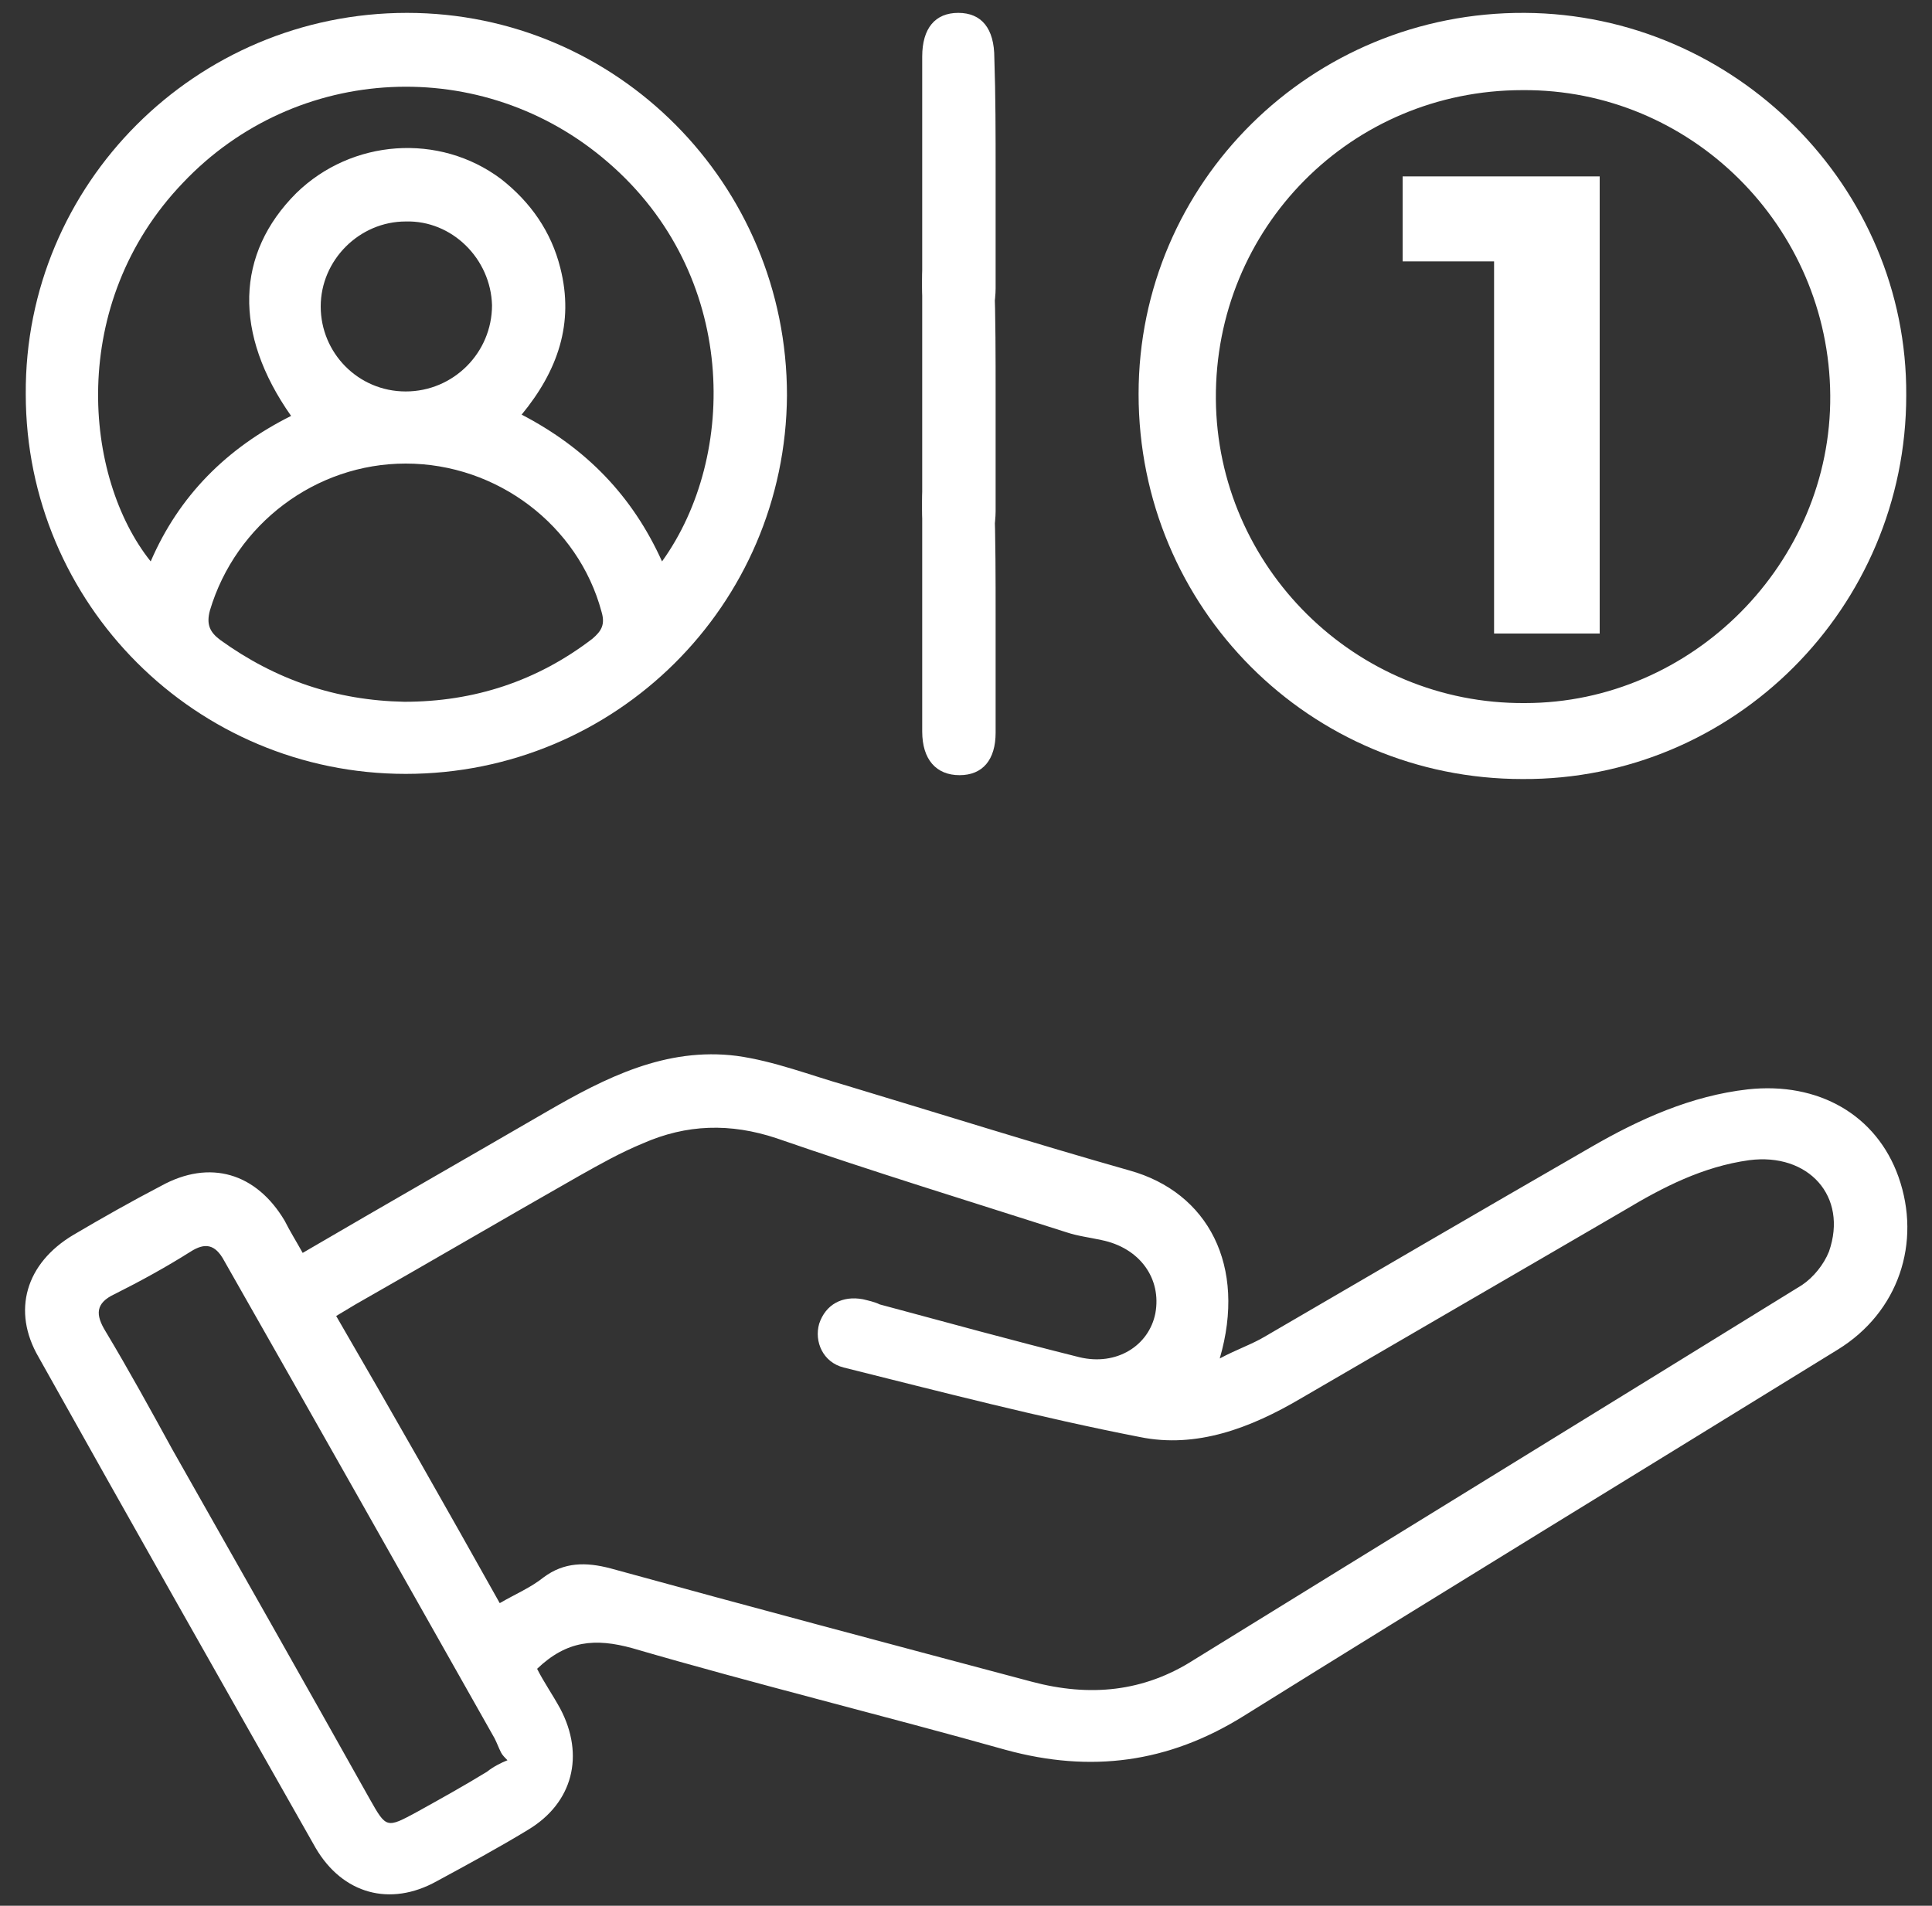
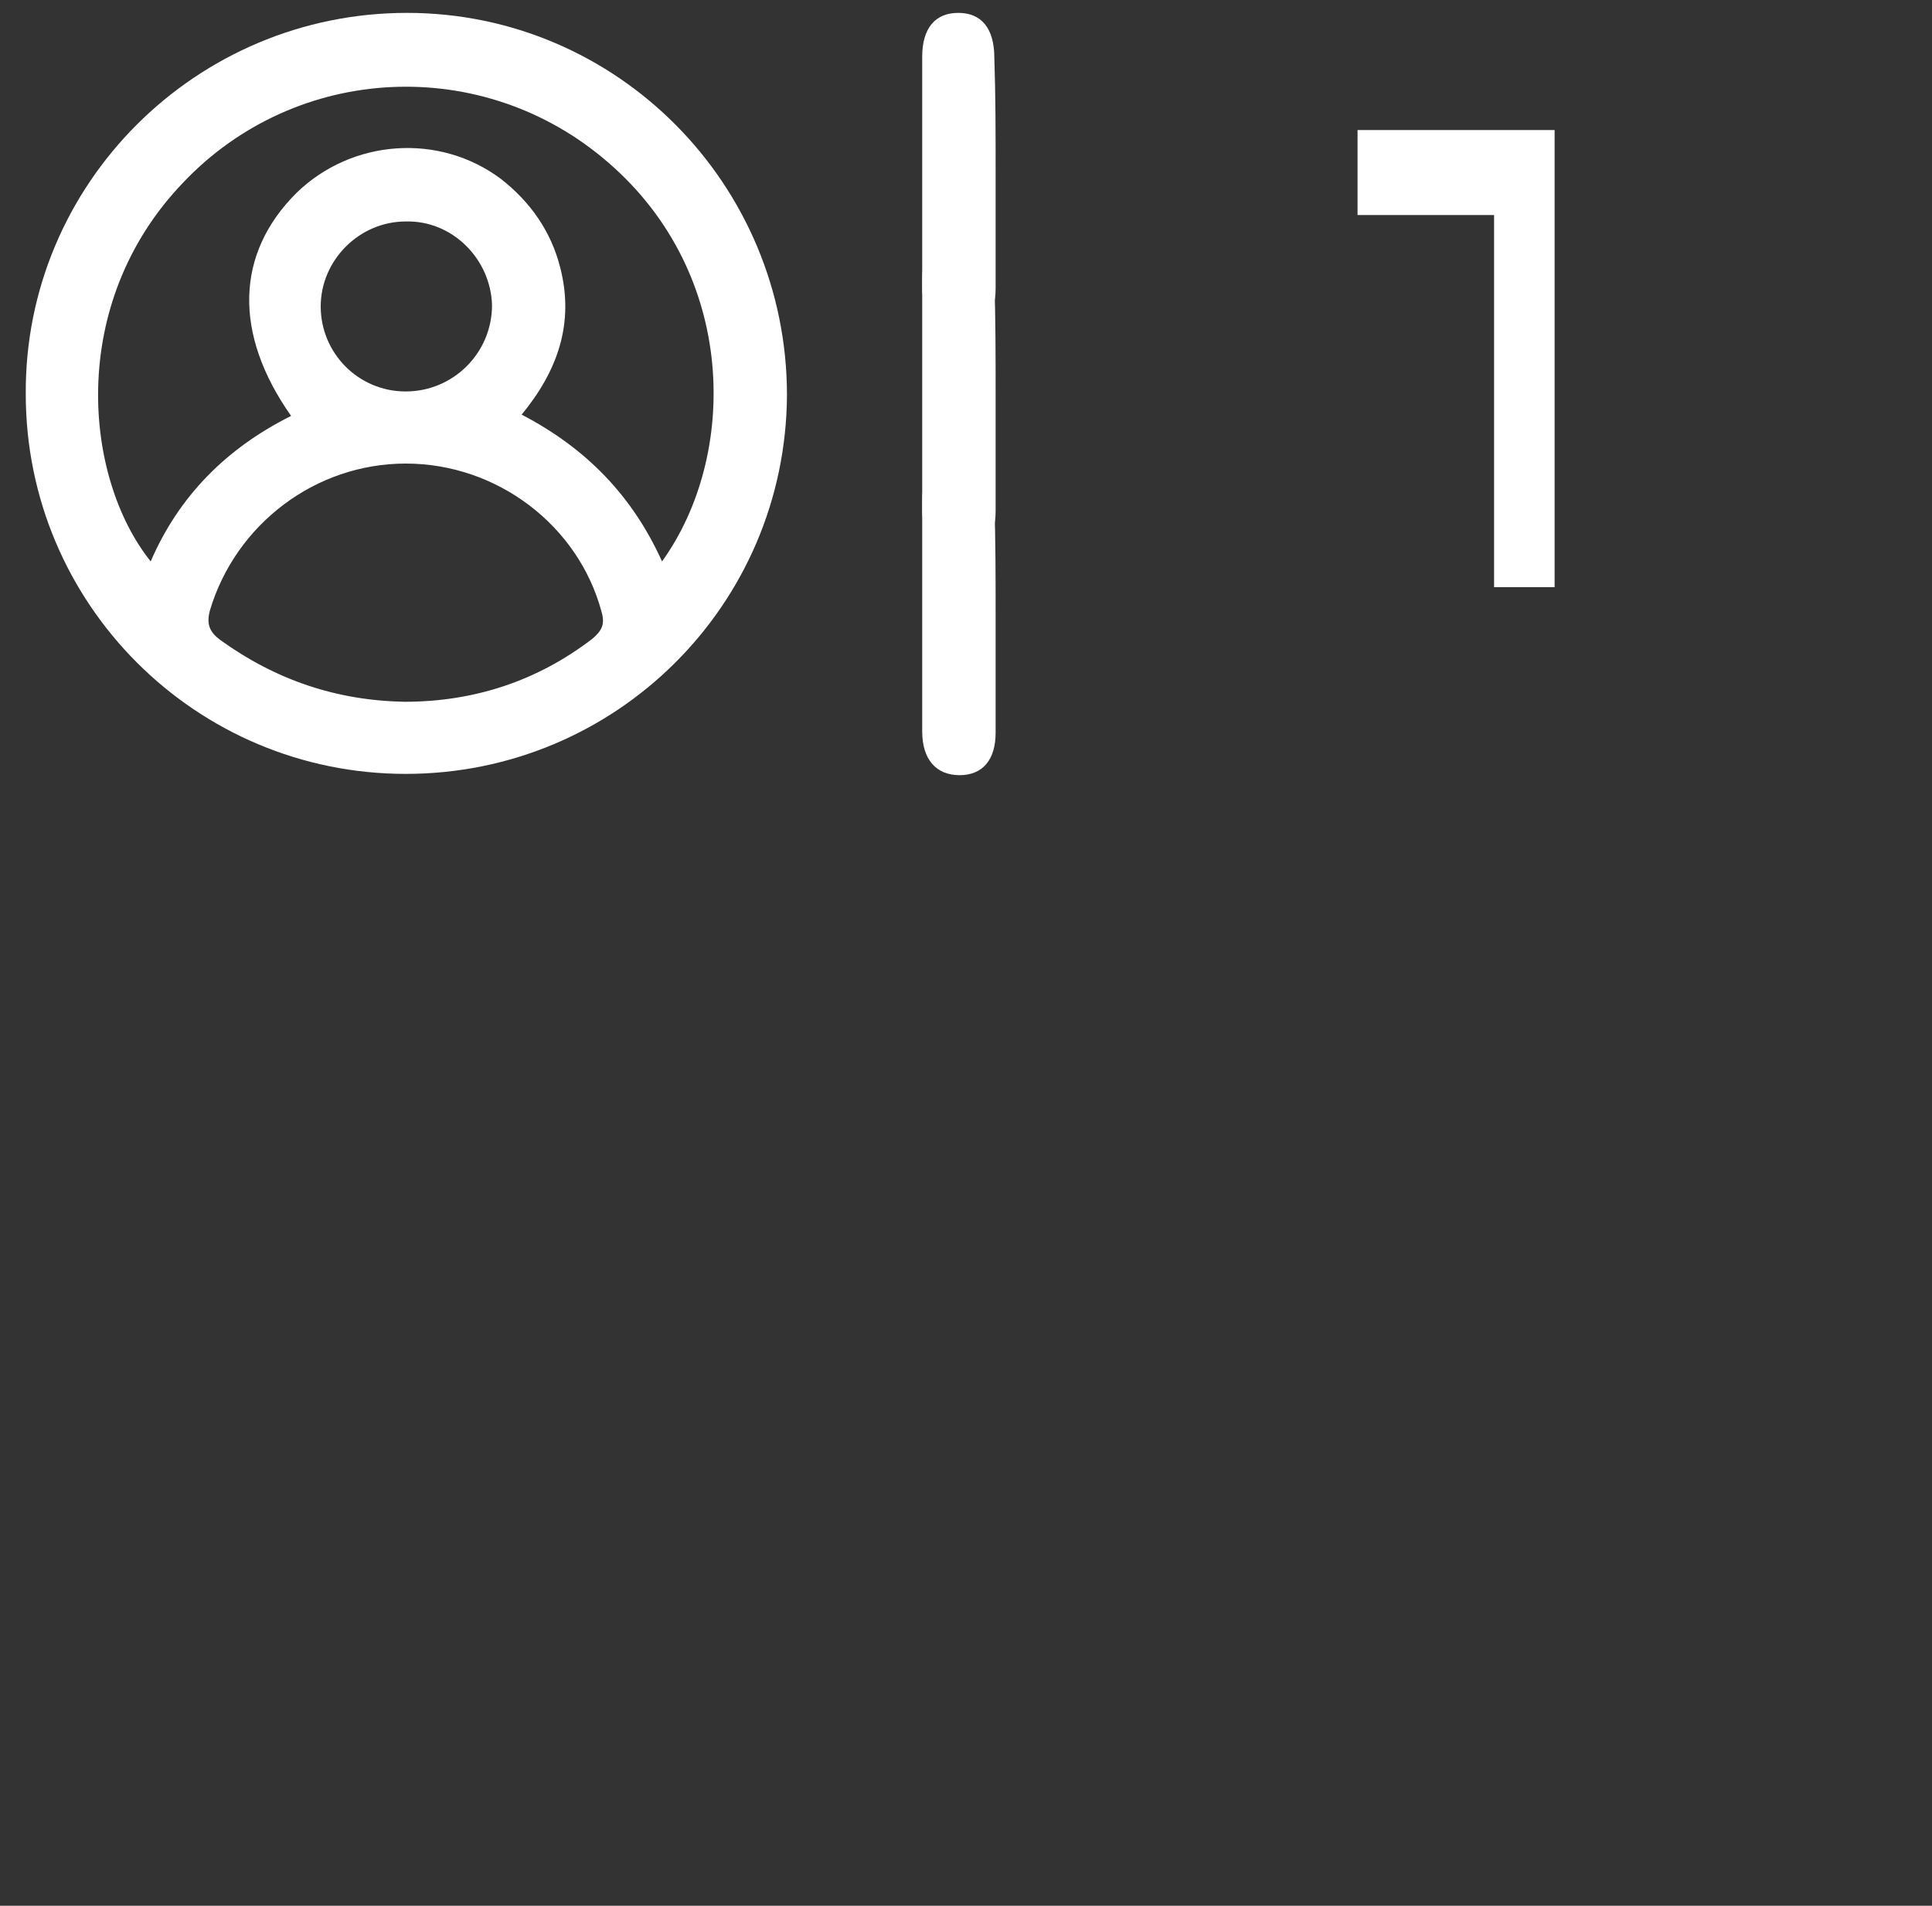
<svg xmlns="http://www.w3.org/2000/svg" version="1.1" x="0px" y="0px" viewBox="0 0 150 148" style="enable-background:new 0 0 150 148;" xml:space="preserve">
  <rect x="0" y="0" width="150" height="148" fill="#333333" stroke="none" />
  <style type="text/css"> .st0{display:none;} .st1{display:inline;} .st2{fill:#FFFFFF;} </style>
  <g id="Слой_1" class="st0">
    <g class="st1">
-       <path class="st2" d="M81.7,56.7c0-1,0.1-1.9,0.2-2.9c0.1-0.5,0.1-1,0.2-1.5c-0.1-0.1-0.1-0.2-0.2-0.2c-0.1-0.2-0.2-0.3-0.3-0.5 c-0.3-0.1-0.7-0.3-1-0.3c-6.7-1.2-13.5-2.4-20.2-3.6c-2.7-0.5-3.7,0.3-4.2,3c-0.6,3.5-1.2,7-1.8,10.5c-0.9,5.4-1.9,10.7-2.9,16.2 c-0.8-0.4-1.5-0.7-2.2-1c-5-2.4-10.1-4.8-15.1-7.2c-2.6-1.2-3.8-0.8-5,1.7c-2.9,6.1-5.8,12.2-8.7,18.3c-1.6,3.4-10,20.9-10.2,21.4 c-2.1,4.5-4.3,9-6.4,13.5c-1.1,2.4-0.7,3.6,1.7,4.7c6.1,2.9,12.1,5.8,18.2,8.7c2.8,1.3,3.9,1,5.3-1.9c4-8.3,7.9-16.6,11.9-24.9 c2.3-4.9,4.6-9.7,7-14.6c0.1,0,0.2,0.1,0.3,0.1c-2,11.4-4,22.8-6,34.2c-0.4,2.4,0.4,3.6,2.7,4c6.9,1.2,13.7,2.4,20.5,3.6 c2.3,0.4,3.5-0.4,3.9-2.7c3.6-20.1,7.1-40.1,10.7-60.2c0.9-5.1,1.8-10.1,2.7-15.2C82,59,81.7,57.9,81.7,56.7z M24.6,131.9 c-5.1-2.4-10-4.7-15-7.1c7.9-16.6,15.8-33.1,23.8-49.8c5,2.4,9.9,4.7,15,7.1C40.5,98.7,32.6,115.2,24.6,131.9z M64.2,132.4 c-5.5-1-10.8-1.9-16.3-2.9c4.5-25.4,8.9-50.6,13.4-76c5.4,1,10.8,1.9,16.3,2.9C73.2,81.7,68.7,106.9,64.2,132.4z" />
      <path class="st2" d="M148,141.8c0,1.8,0,3.5,0,5.2c-48.7,0-97.4,0-146.1,0c0-1.8,0-3.4,0-5.2C50.6,141.8,99.3,141.8,148,141.8z" />
      <path class="st2" d="M90.9,12.3c0-1.7-0.2-3.2,0.1-4.6c0.1-0.9,0.7-2,1.4-2.4C93,5,94.3,5.3,95,5.7c6.4,4.7,12.7,9.4,19,14.2 c1.7,1.3,1.7,3,0,4.3c-6.3,4.8-12.6,9.5-19,14.2c-0.9,0.7-1.9,1.1-2.8,0.3c-0.6-0.6-1.2-1.5-1.3-2.4c-0.2-1.4-0.1-2.9-0.1-4.6 c-0.6,0-1.2,0-1.7,0c-7.3,0-14.5,0-21.8,0c-2.6,0-3.3-0.8-3.3-3.3c0-4.4,0-8.7,0-13.1c0-2.2,0.9-3,3-3c7.3,0,14.6,0,21.9,0 C89.6,12.3,90.1,12.3,90.9,12.3z M95.8,31.7c4.4-3.3,8.6-6.4,12.9-9.7c-4.4-3.3-8.6-6.4-12.9-9.7c0,0.5-0.1,0.8-0.1,1 c-0.1,3.3-0.6,3.8-4,3.8c-7.1,0-14.1,0-21.2,0c-0.5,0-1.1,0-1.6,0c0,3.3,0,6.5,0,9.7c0.6,0,1.2,0,1.7,0c6.7,0,13.4,0,20.1,0 C95.5,26.9,95.5,26.9,95.8,31.7z" />
      <g>
-         <path class="st2" d="M59.9,28.4C59.9,43.7,47.5,56,32.3,56C17.1,56,4.8,43.7,4.8,28.4C4.8,13.3,17.2,1,32.5,1 C47.5,1,59.9,13.4,59.9,28.4z M32.3,6.5c-12.2,0.1-22,9.9-22,22.2c0,12.1,10,21.9,22.2,21.8c12.1,0,22-10,21.9-22.1 C54.3,16.3,44.4,6.4,32.3,6.5z" />
        <g>
          <path class="st2" d="M30.3,45.4v-30l3.3,3.3h-9.8v-6.1h14.2v32.8H30.3z" />
        </g>
      </g>
      <g>
        <path class="st2" d="M113.2,33.5c0,0,0.1,0.1,0.1,0.1c4.6,1,7.2,3.8,8,8.4c0,0.1,0.1,0.3,0.1,0.4c2.1-0.8,4.3-0.8,6.4-0.1 c4,1.3,6.6,4.9,6.6,9.2c0,6.6,0,13.1,0,19.7c0,0.4,0,0.7,0,1.3c3.1-1.7,6.4-1.2,9.7-1.2c2.1,0,3.4,1.2,3.4,3.3 c0,10.3,0,20.6,0,30.9c0,3.7-1.4,6.8-3.8,9.6c-1.5,1.7-3.2,3.3-4.9,5c-0.5,0.5-1,1-1.5,1.4c-2.1,2-3.3,4.3-3,7.3 c0.2,2,0,4.1,0,6.1c0,2-1.3,3.3-3.3,3.3c-15.6,0-31.3,0-46.9,0c-2.1,0-3.3-1.3-3.3-3.4c0-2.5,0-4.9,0-7.4 c0.1-2.9-0.7-5.7-1.7-8.3c-1.2-3-2.5-6.1-2.8-9.3c-0.2-1.6-0.3-3.2-0.3-4.8c0-12.7,0-25.5,0-38.2c0-7.1,5.8-11.5,12.6-9.7 c0.1,0,0.3,0.1,0.5,0.1c0-1.8,0-3.5,0-5.2c0-7,6-11.5,12.7-9.5c0.1,0,0.2,0,0.3,0.1c0.1-0.6,0.2-1.2,0.4-1.8 c1.1-3.7,3.5-6,7.2-6.9c0.2-0.1,0.4-0.1,0.7-0.2C111.3,33.5,112.2,33.5,113.2,33.5z M128.3,132c0-1.7,0-3.3,0-4.9 c-0.1-2.6,0.6-5,2.3-7c1.6-1.9,3.4-3.7,5.1-5.5c1.3-1.4,2.7-2.7,3.9-4.2c1.3-1.6,1.9-3.5,1.9-5.6c0-8.8,0-17.5,0-26.3 c0-0.4,0-0.7,0-1.2c-0.4,0-0.7,0-1,0c-3.9,0-5.9,2-5.9,5.9c0,2.9,0,5.9,0,8.8c0,1.3-0.5,2.3-1.6,2.9c-3.9,2.3-6.6,5.6-8.4,9.7 c-0.8,1.8-2.5,2.6-4.1,1.9c-1.6-0.7-2.3-2.4-1.5-4.3c1.9-4.5,4.8-8.3,8.8-11.2c0.3-0.3,0.7-0.8,0.7-1.2c0-12.7,0-25.5,0-38.2 c0-2.1-1.5-3.7-3.4-3.7c-2,0-3.5,1.5-3.5,3.7c0,3.7,0,7.4,0,11c0,3.8,0,7.7,0,11.5c0,1.4-0.6,2.4-1.9,2.9 c-1.2,0.5-2.3,0.3-3.3-0.6c-0.7-0.7-0.9-1.6-0.9-2.6c0-10,0-20,0-30c0-0.4,0-0.8,0-1.1c-0.2-1.7-1.5-3-3.1-3.1 c-1.6-0.2-3.1,0.8-3.6,2.4c-0.2,0.5-0.2,1.1-0.2,1.6c0,10,0,20,0,29.9c0,2.4-1.2,3.9-3.1,3.9c-1.9,0-3-1.4-3-3.8 c0-5,0-9.9,0-14.9c0-2.4,0-4.8,0-7.3c0-1.6-1.1-2.9-2.6-3.3c-1.4-0.4-3.1,0.2-3.8,1.6c-0.3,0.7-0.5,1.5-0.5,2.2 c0,10,0,20.1,0,30.1c0,2.1-1.2,3.6-3.1,3.5c-1.8,0-3-1.4-3-3.5c0-5.2,0-10.4,0-15.5c0-2.3-1.4-3.8-3.5-3.8c-2,0-3.5,1.6-3.5,3.8 c0,12.9,0,25.8,0,38.7c0,2.7,0.4,5.4,1.4,7.9c0.5,1.4,1,2.7,1.6,4.1c1.4,3.4,2.1,6.9,2,10.5c0,1.4,0,2.8,0,4.2 C100.8,132,114.5,132,128.3,132z" />
      </g>
    </g>
  </g>
  <g id="Слой_3" class="st0">
    <g class="st1">
      <path class="st2" d="M143.7,100.8c0-5.3,0-10.4,0-15.9c-1,1-1.8,1.8-2.6,2.6c-1.5,1.5-2.7,1.5-4.2,0.1c-8.3-7.7-16.6-15.3-24.9-23 c-1.4-1.3-1.6-2.7-0.5-3.9c1.1-1.1,2.4-1.1,3.9,0.3c7.4,6.8,14.7,13.6,22.1,20.4c0.4,0.4,0.9,0.8,1.5,1.4c1.7-1.7,3.3-3.3,4.9-5 c0.9-0.9,1.8-1.7,3.2-1.1c1.4,0.6,1.6,1.7,1.6,3c0,7.7,0,15.3,0,23c0,2.4-0.8,3.2-3.2,3.2c-7.7,0-15.3,0-23,0 c-1.3,0-2.5-0.2-3-1.6c-0.6-1.4,0.2-2.3,1.1-3.2c1.5-1.4,2.9-2.8,4.5-4.4c-16.6-15.4-33.1-30.6-49.9-46.1 c-0.8,0.9-1.4,1.8-2.2,2.5C68,58.1,63.1,63,58.2,67.9c-1.7,1.7-2.8,1.8-4.6,0.2C47.5,63,41.4,57.9,35.4,52.8 c-0.2-0.1-0.3-0.3-0.5-0.4c-1.2-1.1-1.4-2.6-0.4-3.7c0.9-1.1,2.3-1.2,3.6-0.1c2.8,2.3,5.5,4.6,8.2,6.9c3.1,2.6,6.2,5.2,9.4,7.9 c0.4-0.4,0.8-0.8,1.2-1.2c5.3-5.3,10.6-10.6,15.9-15.9c1.9-1.9,2.8-1.9,4.8-0.1c17.4,16,34.7,32,52,48c1.7,1.6,1.7,2.8,0.1,4.5 c-0.6,0.6-1.3,1.2-2.2,2C133.1,100.8,138.3,100.8,143.7,100.8z" />
      <path class="st2" d="M11.2,44.6c-1.7,0-3.2,0-4.8,0c0,32.7,0,65.2,0,97.9c1.5,0,3.1,0,4.8,0c0-0.6,0-1.2,0-1.8 c0-15.3,0-30.6,0-45.8c0-0.5,0-1,0-1.5c0.1-1.3,1.2-2.3,2.5-2.3c1.3,0,2.3,0.9,2.4,2.3c0,0.4,0,0.8,0,1.2c0,16.5,0,32.9,0,49.4 c0,2.8-0.7,3.5-3.5,3.5c-2.6,0-5.2,0-7.8,0c-2.6,0-3.4-0.8-3.4-3.4c0-28.1,0-56.2,0-84.3c0-5.7,0-11.3,0-17c0-2.4,0.8-3.2,3.2-3.2 c2.9,0,5.7,0,8.6,0c2,0,2.9,0.9,2.9,2.9c0,13.6,0,27.2,0,40.8c0,1.8-1,2.9-2.4,2.9c-1.5,0-2.5-1.1-2.5-3c0-12.3,0-24.6,0-36.9 C11.2,45.7,11.2,45.2,11.2,44.6z" />
      <path class="st2" d="M25.9,64.3c0,0.7,0,1.3,0,1.9c0,25.9,0,51.8,0,77.7c0,2.5-0.7,3.7-2.4,3.7c-1.7,0-2.5-1.2-2.5-3.8 c0-26.9,0-53.9,0-80.8c0-3.1,0.6-3.8,3.7-3.8c2.7,0,5.3,0,8,0c2.1,0,3,0.9,3,3c0,27.4,0,54.9,0,82.3c0,1.9-1,3-2.5,3 c-1.5,0-2.4-1.1-2.4-3.1c0-26.1,0-52.2,0-78.3c0-0.6,0-1.2,0-1.9C29.2,64.3,27.7,64.3,25.9,64.3z" />
      <path class="st2" d="M54.8,43.5c0.5-0.5,0.9-0.8,1.3-1.2c5.5-5.5,11-11,16.5-16.5c1.7-1.7,2.7-1.7,4.5-0.1 c10.1,9.3,20.1,18.6,30.2,27.9c1.4,1.3,1.6,2.7,0.5,3.9c-1,1.1-2.4,1-3.8-0.2c-0.3-0.2-0.5-0.5-0.8-0.7 c-9-8.3-17.9-16.6-26.9-24.9c-0.4-0.4-0.8-0.7-1.4-1.2c-1.8,1.8-3.6,3.6-5.4,5.4c-4,4-7.9,8-11.9,11.9c-2,2-2.9,2-4.9,0.2 C40,37.5,27.5,27,15,16.4c-0.4-0.3-0.8-0.6-1.3-1c-2.1,2.5-4.2,5-6.3,7.5C12.4,27,17.2,31,22,35.1c2.7,2.2,5.3,4.5,8,6.7 c1.4,1.2,1.7,2.7,0.7,3.9c-1,1.1-2.4,1.1-3.8-0.1c-8-6.7-16-13.5-24-20.2c-1.5-1.3-1.6-2.6-0.3-4.1c2.9-3.4,5.8-6.9,8.7-10.3 c1.5-1.8,2.7-1.9,4.5-0.4C25.5,18.8,35.2,27,45,35.2C48.2,38,51.5,40.7,54.8,43.5z" />
      <path class="st2" d="M70.1,74.1c-1.7,0-3.2,0-4.9,0c0,0.7,0,1.2,0,1.8c0,22.4,0,44.8,0,67.1c0,0.3,0,0.6,0,0.9 c0,2.5-0.8,3.7-2.5,3.6c-1.6,0-2.4-1.2-2.4-3.6c0-16.3,0-32.7,0-49c0-7.5,0-15,0-22.5c0-2.6,0.8-3.4,3.4-3.4c2.8,0,5.6,0,8.4,0 c2,0,2.9,0.9,2.9,2.9c0,24.2,0,48.4,0,72.7c0,1.8-1,2.9-2.4,2.9c-1.5,0-2.5-1.1-2.5-3c0-22.8,0-45.7,0-68.5 C70.1,75.4,70.1,74.8,70.1,74.1z" />
      <path class="st2" d="M55.4,113.2c0,10.3,0,20.6,0,31c0,2.6-0.8,3.4-3.4,3.4c-2.8,0-5.6,0-8.4,0c-2,0-2.9-0.9-2.9-2.9 c0-21,0-41.9,0-62.9c0-2,0.9-2.9,2.9-2.9c2.9,0,5.8,0,8.7,0c2.2,0,3.1,0.9,3.1,3.1C55.4,92.4,55.4,102.8,55.4,113.2z M45.7,83.9 c0,19.7,0,39.2,0,58.7c1.7,0,3.2,0,4.7,0c0-19.6,0-39.1,0-58.7C48.8,83.9,47.3,83.9,45.7,83.9z" />
      <path class="st2" d="M89.7,83.9c-1.7,0-3.2,0-4.8,0c0,19.6,0,39.1,0,58.7c1.6,0,3.1,0,4.8,0c0-0.5,0-1.1,0-1.6 c0-8.1,0-16.1,0-24.2c0-0.5,0-0.9,0-1.4c0.2-1.3,1.1-2.1,2.4-2.1c1.4,0,2.2,0.8,2.4,2.1c0.1,0.4,0,0.8,0,1.2c0,9.2,0,18.4,0,27.6 c0,2.6-0.8,3.4-3.4,3.4c-2.8,0-5.6,0-8.4,0c-2,0-2.9-0.9-2.9-2.9c0-20.9,0-41.9,0-62.8c0-2,0.9-2.9,2.9-2.9c3,0,5.9,0,8.9,0 c2,0,2.9,0.9,2.9,2.9c0,7.9,0,15.8,0,23.8c0,1.7-1,2.8-2.4,2.8c-1.5,0-2.5-1.1-2.5-2.9c0-6.6,0-13.2,0-19.8 C89.7,85.1,89.7,84.6,89.7,83.9z" />
      <path class="st2" d="M109.3,98.6c-1.7,0-3.2,0-4.9,0c0,0.7,0,1.2,0,1.8c0,14.5,0,29,0,43.5c0,0.5,0.1,1,0,1.5 c-0.3,1.3-1.1,2.1-2.4,2.1c-1.4,0-2.2-0.8-2.4-2.2c-0.1-0.4,0-0.9,0-1.4c0-15.6,0-31.3,0-46.9c0-2.8,0.7-3.5,3.5-3.5 c2.8,0,5.5,0,8.3,0c2,0,2.9,0.9,2.9,2.9c0,16,0,32.1,0,48.1c0,1.8-0.9,2.9-2.4,2.9c-1.5,0-2.5-1.1-2.5-3c0-14.7,0-29.4,0-44.1 C109.3,99.9,109.3,99.3,109.3,98.6z" />
      <path class="st2" d="M119.2,129.2c0-5.1,0-10.2,0-15.3c0-2.2,0.9-3.1,3.1-3.1c2.9,0,5.8,0,8.7,0c2,0,2.9,0.9,2.9,2.9 c0,10.3,0,20.6,0,31c0,2-0.9,2.9-2.9,2.9c-3,0-5.9,0-8.9,0c-2,0-2.9-0.9-2.9-2.9C119.1,139.5,119.2,134.4,119.2,129.2z M124.2,115.8c0,9,0,17.9,0,26.8c1.7,0,3.2,0,4.7,0c0-9,0-17.9,0-26.8C127.3,115.8,125.8,115.8,124.2,115.8z" />
      <path class="st2" d="M50.5,7.8c0-1.6,0-3.1,0-4.5c0-1.8,1-2.9,2.5-2.9c1.5,0,2.4,1.1,2.4,2.9c0,1.4,0,2.8,0,4.1 c0,0,0.1,0.1,0.2,0.3c0.6,0,1.4,0,2.1,0c1.5,0.1,2.5,1,2.5,2.5c0,4.9,0,9.7,0,14.6c0,1.5-1,2.4-2.5,2.5c-0.7,0-1.4,0-2.4,0 c0,0.9,0,1.8,0,2.7c0,3.4-0.6,4.6-2.4,4.6c-1.9,0-2.5-1.2-2.5-4.7c0-0.8,0-1.6,0-2.7c-0.9,0-1.7,0-2.5,0c-1.5-0.1-2.4-1-2.4-2.4 c0-4.9,0-9.8,0-14.7c0-1.5,1-2.4,2.4-2.4C48.8,7.7,49.5,7.8,50.5,7.8z M55.3,12.7c-1.7,0-3.2,0-4.7,0c0,3.3,0,6.4,0,9.6 c1.6,0,3.2,0,4.7,0C55.3,19.1,55.3,16,55.3,12.7z" />
      <path class="st2" d="M102,29.8c0,1.5,0,2.9,0,4.2c0,2-0.9,3.2-2.5,3.2c-1.5,0-2.4-1.1-2.4-3.1c0-1.4,0-2.7,0-4.3 c-0.9,0-1.6,0-2.4,0c-1.5-0.1-2.5-1-2.5-2.5c0-4.9,0-9.7,0-14.6c0-1.5,1-2.4,2.5-2.5c0.7,0,1.4,0,2.4,0c0-1,0-1.9,0-2.9 c0-3.3,0.6-4.4,2.4-4.5c1.8,0,2.5,1.2,2.5,4.5c0,0.9,0,1.7,0,2.8c0.8,0,1.6,0,2.3,0c1.6,0.1,2.6,0.9,2.6,2.5c0,4.9,0,9.8,0,14.7 c0,1.5-1,2.4-2.4,2.4C103.7,29.9,102.9,29.8,102,29.8z M97.2,15.2c0,3.3,0,6.5,0,9.6c1.7,0,3.2,0,4.7,0c0-3.3,0-6.4,0-9.6 C100.3,15.2,98.8,15.2,97.2,15.2z" />
      <path class="st2" d="M116.7,27.4c0-1.6,0-3.1,0-4.6c0-1.7,1-2.8,2.4-2.8c1.4,0,2.4,1,2.5,2.7c0,0.8,0,1.5,0,2.3c0,0.7,0,1.4,0,2.3 c0.8,0,1.6,0,2.3,0c1.6,0.1,2.5,0.9,2.6,2.5c0,4.9,0,9.8,0,14.7c0,1.5-1,2.3-2.4,2.4c-0.8,0-1.5,0-2.4,0c0,1.6,0,3,0,4.5 c0,1.8-1,2.9-2.5,2.8c-1.4,0-2.4-1.1-2.4-2.8c0-1.5,0-2.9,0-4.5c-0.8,0-1.6,0-2.3,0c-1.6-0.1-2.6-0.9-2.6-2.5c0-4.9,0-9.7,0-14.6 c0-1.5,1-2.4,2.5-2.5C115,27.3,115.8,27.4,116.7,27.4z M121.5,42c0-3.3,0-6.5,0-9.7c-1.6,0-3.1,0-4.7,0c0,3.3,0,6.4,0,9.7 C118.4,42,119.9,42,121.5,42z" />
-       <path class="st2" d="M143.7,49.5c0,1.6,0,3,0,4.4c0,1.8-0.9,2.9-2.4,2.9c-1.5,0-2.5-1.1-2.5-2.9c0-1.4,0-2.8,0-4.5 c-0.8,0-1.6,0-2.3,0c-1.6-0.1-2.6-0.9-2.6-2.5c0-4.9,0-9.8,0-14.7c0-1.5,1-2.3,2.4-2.4c0.8,0,1.5,0,2.5,0c0-1.5,0-2.8,0-4.2 c0-2,0.9-3.2,2.5-3.2c1.5,0,2.4,1.1,2.4,3.1c0,1.4,0,2.7,0,4.3c0.9,0,1.6,0,2.4,0c1.5,0.1,2.5,1,2.5,2.5c0,4.9,0,9.7,0,14.6 c0,1.5-1,2.4-2.5,2.5C145.4,49.5,144.6,49.5,143.7,49.5z M138.9,34.8c0,3.3,0,6.5,0,9.6c1.7,0,3.2,0,4.7,0c0-3.3,0-6.4,0-9.6 C142,34.8,140.5,34.8,138.9,34.8z" />
    </g>
  </g>
  <g id="Слой_2">
    <g>
-       <path class="st2" d="M23.5,97.3c6.5-3.8,12.8-7.4,19-11c4.5-2.6,9.2-5,14.7-4.3c2.9,0.4,5.7,1.5,8.5,2.3c7.3,2.2,14.6,4.5,22,6.6 c6.1,1.7,9.1,7.4,7,14.6c1.3-0.7,2.5-1.1,3.5-1.7c8.4-4.9,16.8-9.8,25.3-14.7c3.8-2.2,7.8-4,12.2-4.5c5.5-0.6,10,2,11.7,6.8 c1.8,5.1,0,10.5-4.7,13.4c-15.4,9.5-30.8,18.9-46.2,28.5c-5.8,3.6-11.8,4.4-18.4,2.6c-9.6-2.7-19.4-5.1-29-7.9 c-2.9-0.8-5.1-0.6-7.4,1.6c0.5,1,1.2,2,1.8,3.1c1.9,3.6,1,7.3-2.5,9.4c-2.3,1.4-4.7,2.7-7.1,4c-3.6,2-7.3,1-9.4-2.6 c-7.2-12.7-14.4-25.4-21.5-38.1c-2.1-3.6-1-7.3,2.7-9.5c2.2-1.3,4.5-2.6,6.8-3.8c3.8-2.1,7.4-1,9.6,2.7 C22.5,95.6,23,96.4,23.5,97.3z M38.8,124.5c1.2-0.7,2.4-1.2,3.4-2c1.6-1.2,3.3-1.2,5.2-0.7c10.9,3,21.8,5.9,32.7,8.8 c4.5,1.2,8.7,0.8,12.6-1.7c15.7-9.7,31.5-19.4,47.2-29.1c0.9-0.6,1.7-1.6,2.1-2.6c1.5-4.3-1.6-7.7-6.2-7.1 c-3.6,0.5-6.7,2.1-9.7,3.9c-8.4,4.9-16.7,9.7-25.1,14.6c-3.9,2.3-8.1,3.9-12.5,3c-7.7-1.5-15.4-3.5-23-5.4c-1.6-0.4-2.3-2-1.9-3.4 c0.5-1.5,1.8-2.2,3.4-1.9c0.4,0.1,0.9,0.2,1.3,0.4c5.2,1.4,10.3,2.8,15.5,4.1c2.9,0.7,5.4-0.9,5.9-3.4c0.5-2.7-1.2-5.1-4.2-5.7 c-0.9-0.2-1.8-0.3-2.7-0.6c-7.5-2.4-15-4.7-22.5-7.3c-3.6-1.2-7-1.1-10.4,0.4c-1.7,0.7-3.3,1.6-4.9,2.5c-5.8,3.3-11.6,6.7-17.4,10 c-0.5,0.3-1,0.6-1.5,0.9C30.4,109.6,34.6,117,38.8,124.5z M39.4,136.7c-0.2-0.2-0.4-0.4-0.5-0.6c-0.2-0.4-0.3-0.7-0.5-1.1 c-7-12.4-14-24.8-21-37.1c-0.7-1.3-1.5-1.4-2.6-0.7c-1.9,1.2-3.9,2.3-5.9,3.3c-1.5,0.7-1.5,1.6-0.7,2.9c1.8,3,3.5,6.1,5.2,9.2 c5.1,9,10.2,18,15.3,27.1c1.3,2.3,1.3,2.3,3.7,1c1.8-1,3.6-2,5.4-3.1C38.3,137.2,38.9,136.9,39.4,136.7z" />
      <g>
        <path class="st2" d="M31.5,60.1C15.2,60.1,2,46.9,2,30.6C1.9,14.3,15.2,1,31.6,1c16.3,0,29.5,13.3,29.5,29.7 C61,47,47.8,60.1,31.5,60.1z M51.4,43.6c5.9-8.2,5.9-22.3-4.2-31c-9.7-8.4-24.2-7.7-33,1.6c-9,9.4-7.7,22.9-2.5,29.4 c2.2-5.1,5.9-8.8,10.9-11.3c-4.5-6.4-4.3-12.6,0.4-17.3c4.3-4.2,11.1-4.7,15.9-1.1c2.3,1.8,3.9,4.1,4.6,6.9c1.1,4.3-0.2,8-3,11.4 C45.5,34.8,49.1,38.5,51.4,43.6z M31.4,54.5c5.4,0,10.3-1.6,14.6-4.9c0.7-0.6,1-1.1,0.7-2.1C44.9,40.8,38.6,36,31.5,36 c-7,0-13.2,4.7-15.2,11.4c-0.3,1.1,0,1.7,0.8,2.3C21.4,52.8,26.1,54.4,31.4,54.5z M31.5,17.2c-3.6,0-6.6,3-6.6,6.6 c0,3.6,2.9,6.6,6.6,6.6c3.7,0,6.7-3,6.7-6.7C38.1,20.1,35.1,17.1,31.5,17.2z" />
        <g>
          <path class="st2" d="M77.3,47.9c0,3,0,6,0,9c0,2.1-1,3.3-2.8,3.3c-1.8,0-2.9-1.2-2.9-3.4c0-6,0-11.9,0-17.9c0-2.2,1-3.4,2.8-3.4 c1.8,0,2.8,1.2,2.8,3.5C77.3,41.9,77.3,44.9,77.3,47.9z" />
          <path class="st2" d="M77.3,30.7c0,3,0,6,0,9c0,2.1-1,3.3-2.8,3.3c-1.8,0-2.9-1.2-2.9-3.4c0-6,0-11.9,0-17.9c0-2.2,1-3.4,2.8-3.4 c1.8,0,2.8,1.2,2.8,3.5C77.3,24.7,77.3,27.7,77.3,30.7z" />
          <path class="st2" d="M77.3,13.4c0,3,0,6,0,9c0,2.1-1,3.3-2.8,3.3c-1.8,0-2.9-1.2-2.9-3.4c0-6,0-11.9,0-17.9c0-2.2,1-3.4,2.8-3.4 c1.8,0,2.8,1.2,2.8,3.5C77.3,7.4,77.3,10.4,77.3,13.4z" />
        </g>
        <g>
-           <path class="st2" d="M148,30.7c0,16.5-13.4,29.9-29.8,29.8c-16.5,0-29.8-13.3-29.8-29.9c0-16.4,13.4-29.7,30-29.6 C134.7,1.1,148.1,14.5,148,30.7z M118.2,7C104.9,7,94.3,17.7,94.4,31c0.1,13,10.8,23.7,24,23.6c13,0,23.8-10.9,23.7-23.9 C142,17.6,131.3,6.9,118.2,7z" />
          <g>
-             <path class="st2" d="M116,49.1V16.7l3.5,3.6h-10.6v-6.6h15.3v35.5H116z" />
+             <path class="st2" d="M116,49.1V16.7h-10.6v-6.6h15.3v35.5H116z" />
          </g>
        </g>
      </g>
    </g>
  </g>
</svg>